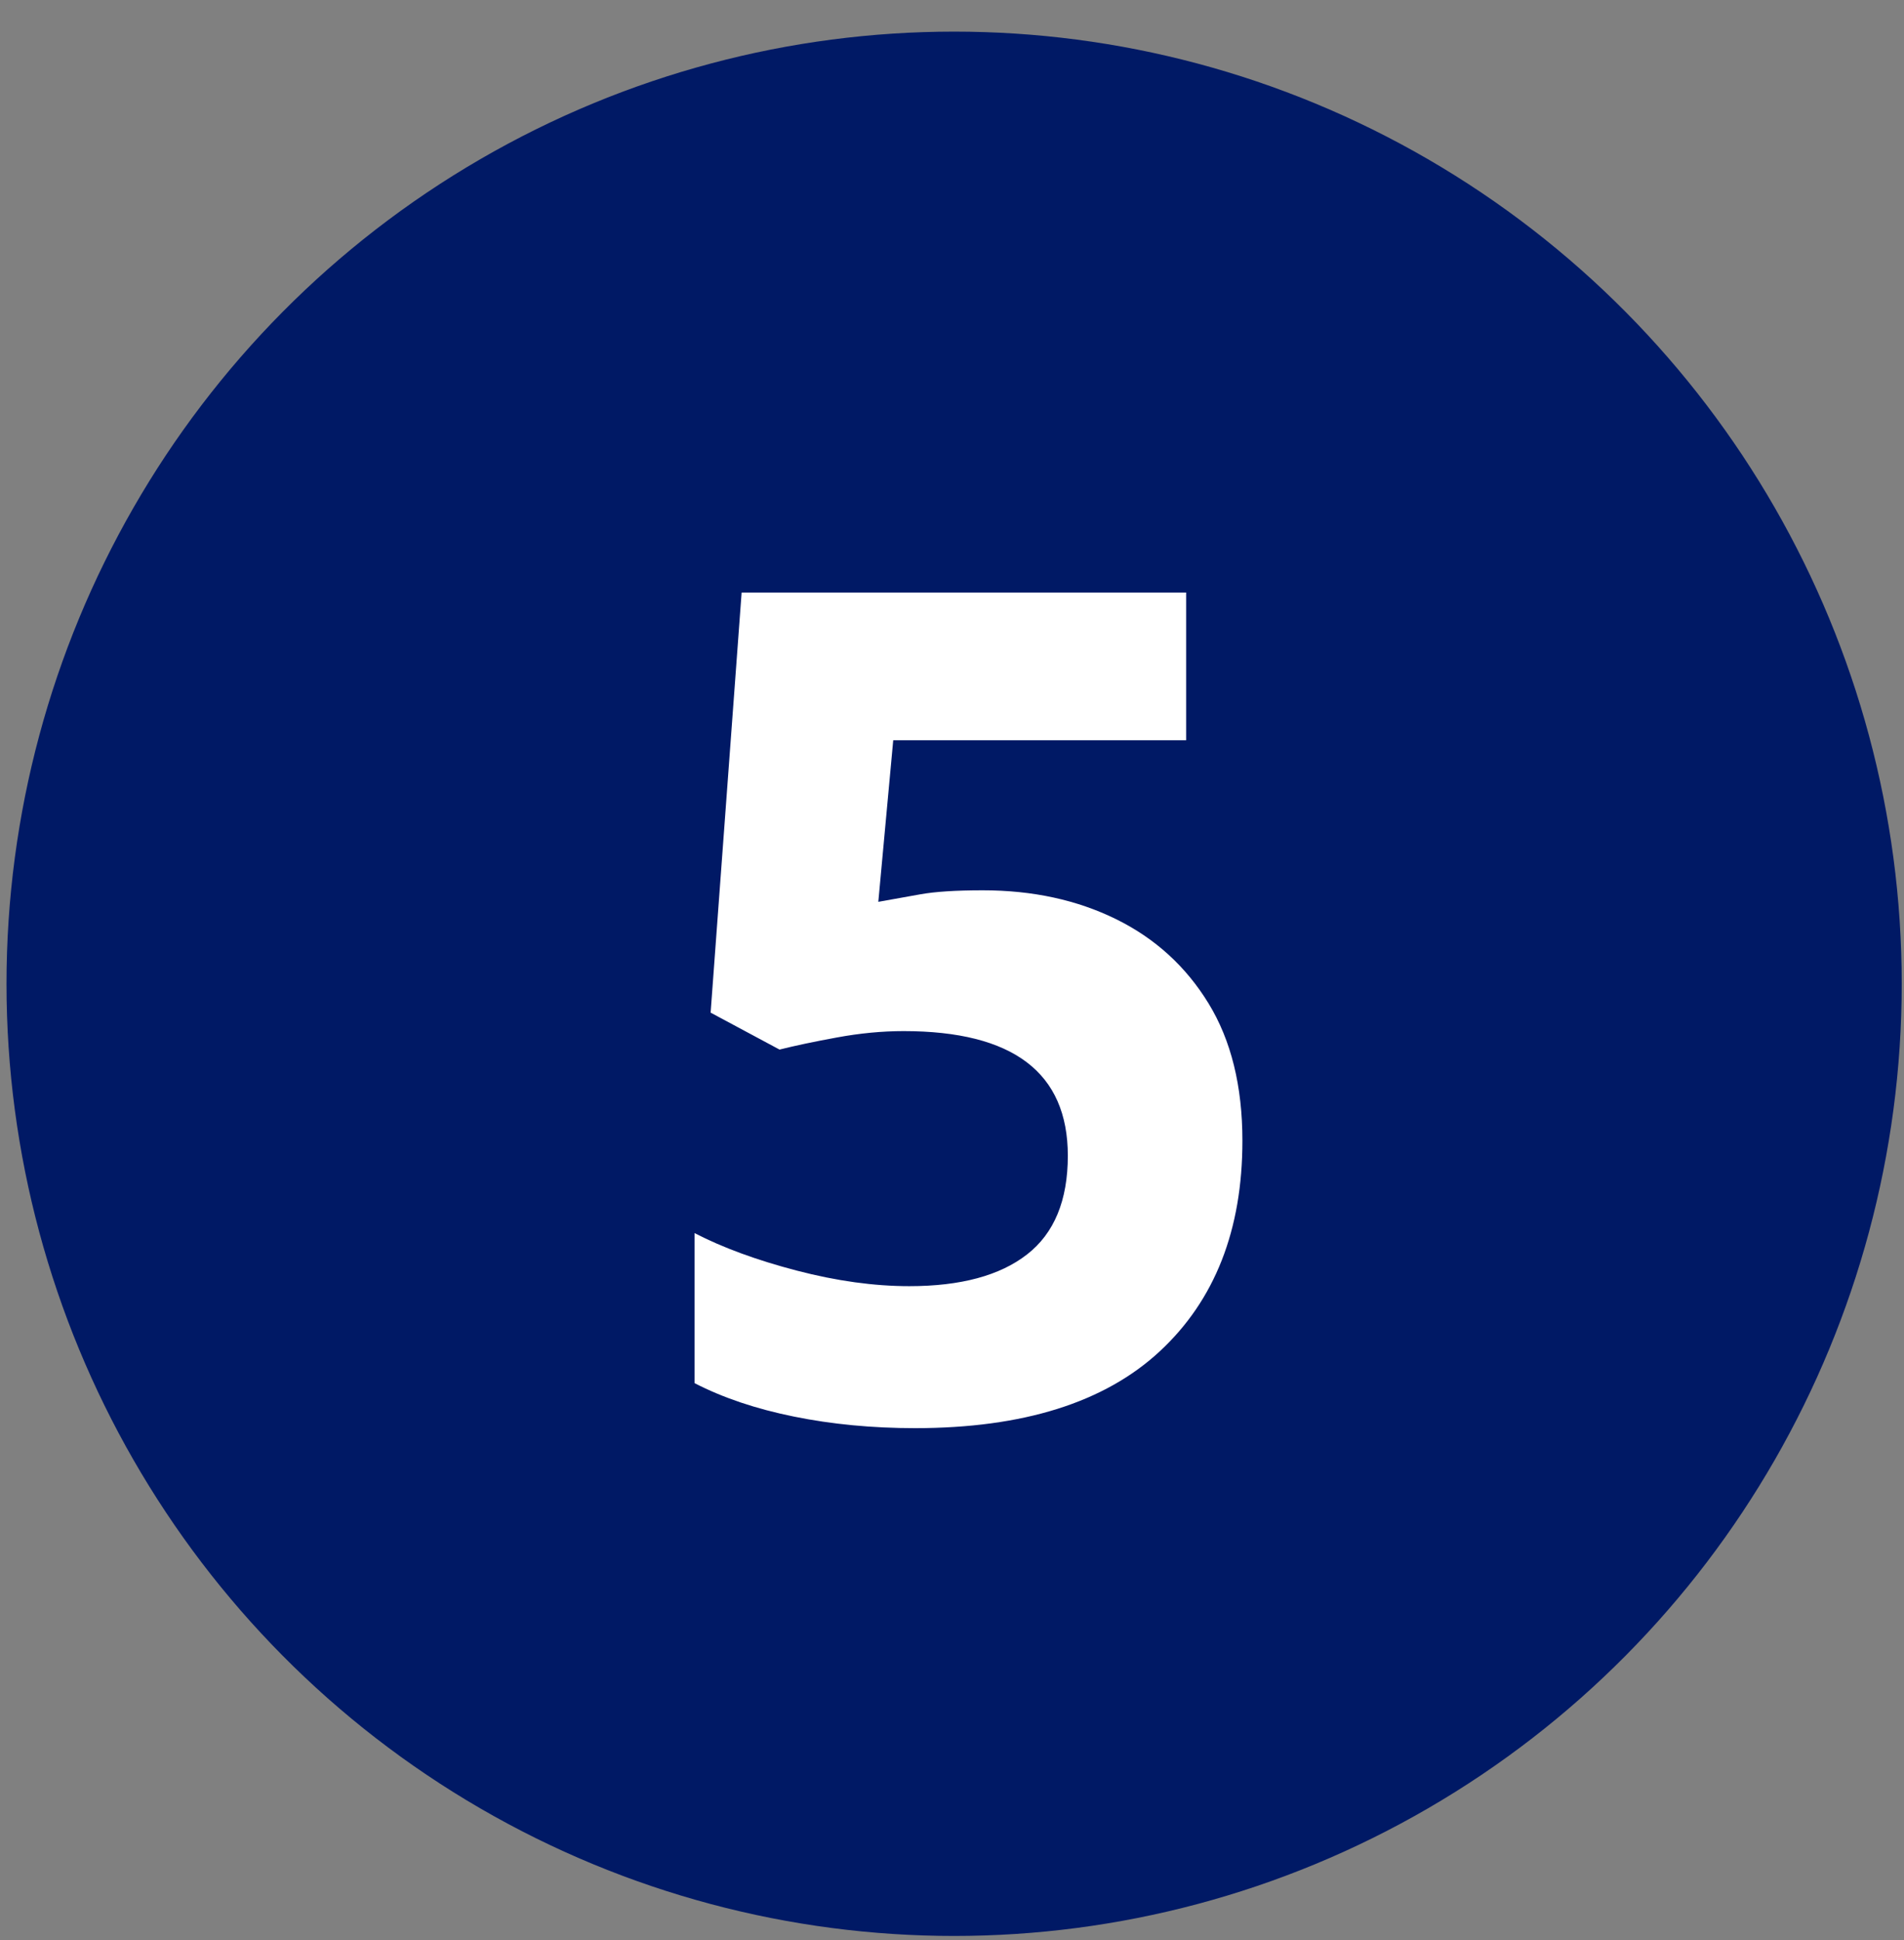
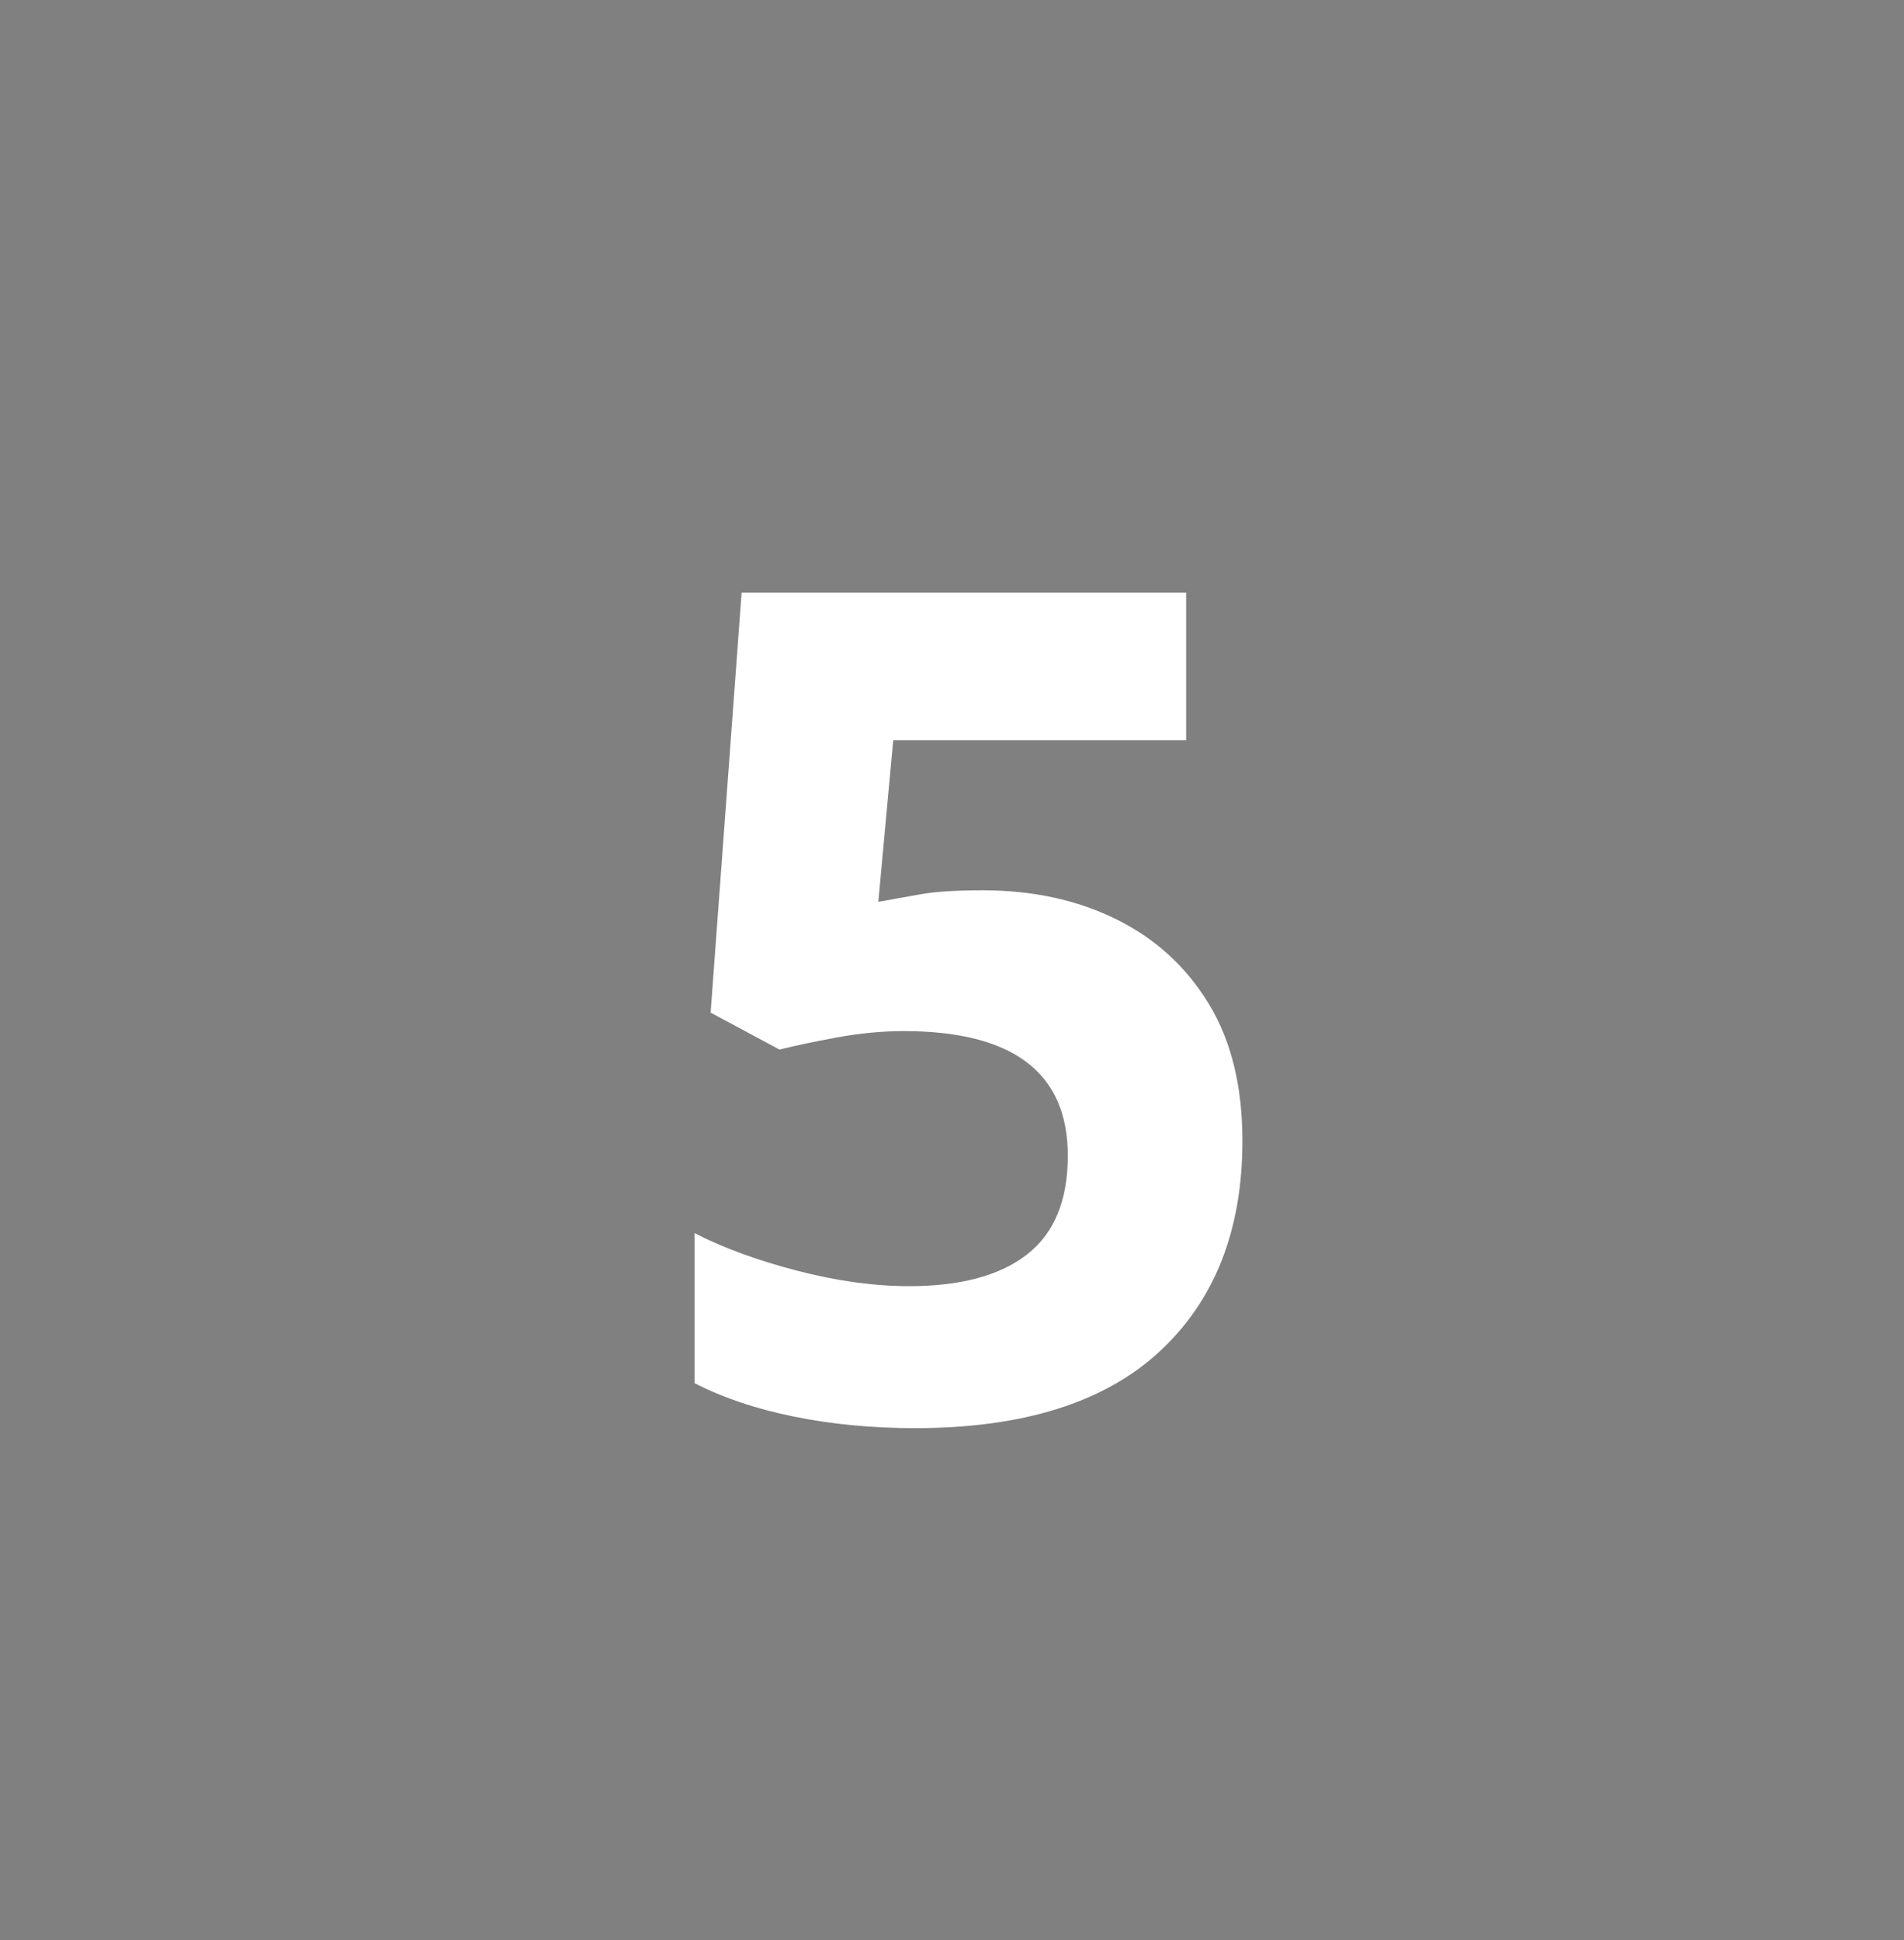
<svg xmlns="http://www.w3.org/2000/svg" width="53px" height="54px" viewBox="0 0 53 54" version="1.1">
  <rect x="0" y="0" width="53" height="54" fill="#808080" stroke="none" />
  <title>step-circle</title>
  <g id="FlexPro-RR1" stroke="none" stroke-width="1" fill="none" fill-rule="evenodd">
    <g id="5-steps" transform="translate(-345, -909)">
      <g id="orange" transform="translate(322, 889)">
        <g id="step-circle" transform="translate(23.181, 20.88)">
-           <ellipse id="Oval" stroke="#001965" stroke-width="1.6" fill="#001965" cx="26.378" cy="26.502" rx="25.578" ry="25.702" />
          <g id="5" transform="translate(19.152, 15.612)" fill="#FFFFFF" fill-rule="nonzero">
            <path d="M8.025,8.288 C9.411,8.288 10.647,8.556 11.734,9.091 C12.821,9.626 13.679,10.408 14.308,11.436 C14.937,12.464 15.251,13.738 15.251,15.259 C15.251,17.743 14.484,19.697 12.949,21.121 C11.414,22.545 9.144,23.258 6.139,23.258 C4.945,23.258 3.821,23.15 2.766,22.936 C1.711,22.722 0.789,22.412 0,22.005 L0,17.829 C0.789,18.236 1.737,18.584 2.846,18.873 C3.954,19.162 4.998,19.306 5.979,19.306 C7.407,19.306 8.5,19.012 9.256,18.423 C10.013,17.834 10.391,16.918 10.391,15.676 C10.391,13.363 8.867,12.207 5.819,12.207 C5.222,12.207 4.604,12.266 3.965,12.384 C3.325,12.501 2.792,12.614 2.366,12.721 L0.448,11.693 L1.311,0 L13.685,0 L13.685,4.112 L5.531,4.112 L5.116,8.609 C5.478,8.545 5.867,8.475 6.283,8.4 C6.698,8.325 7.279,8.288 8.025,8.288 Z" id="Path" />
          </g>
        </g>
      </g>
    </g>
  </g>
</svg>